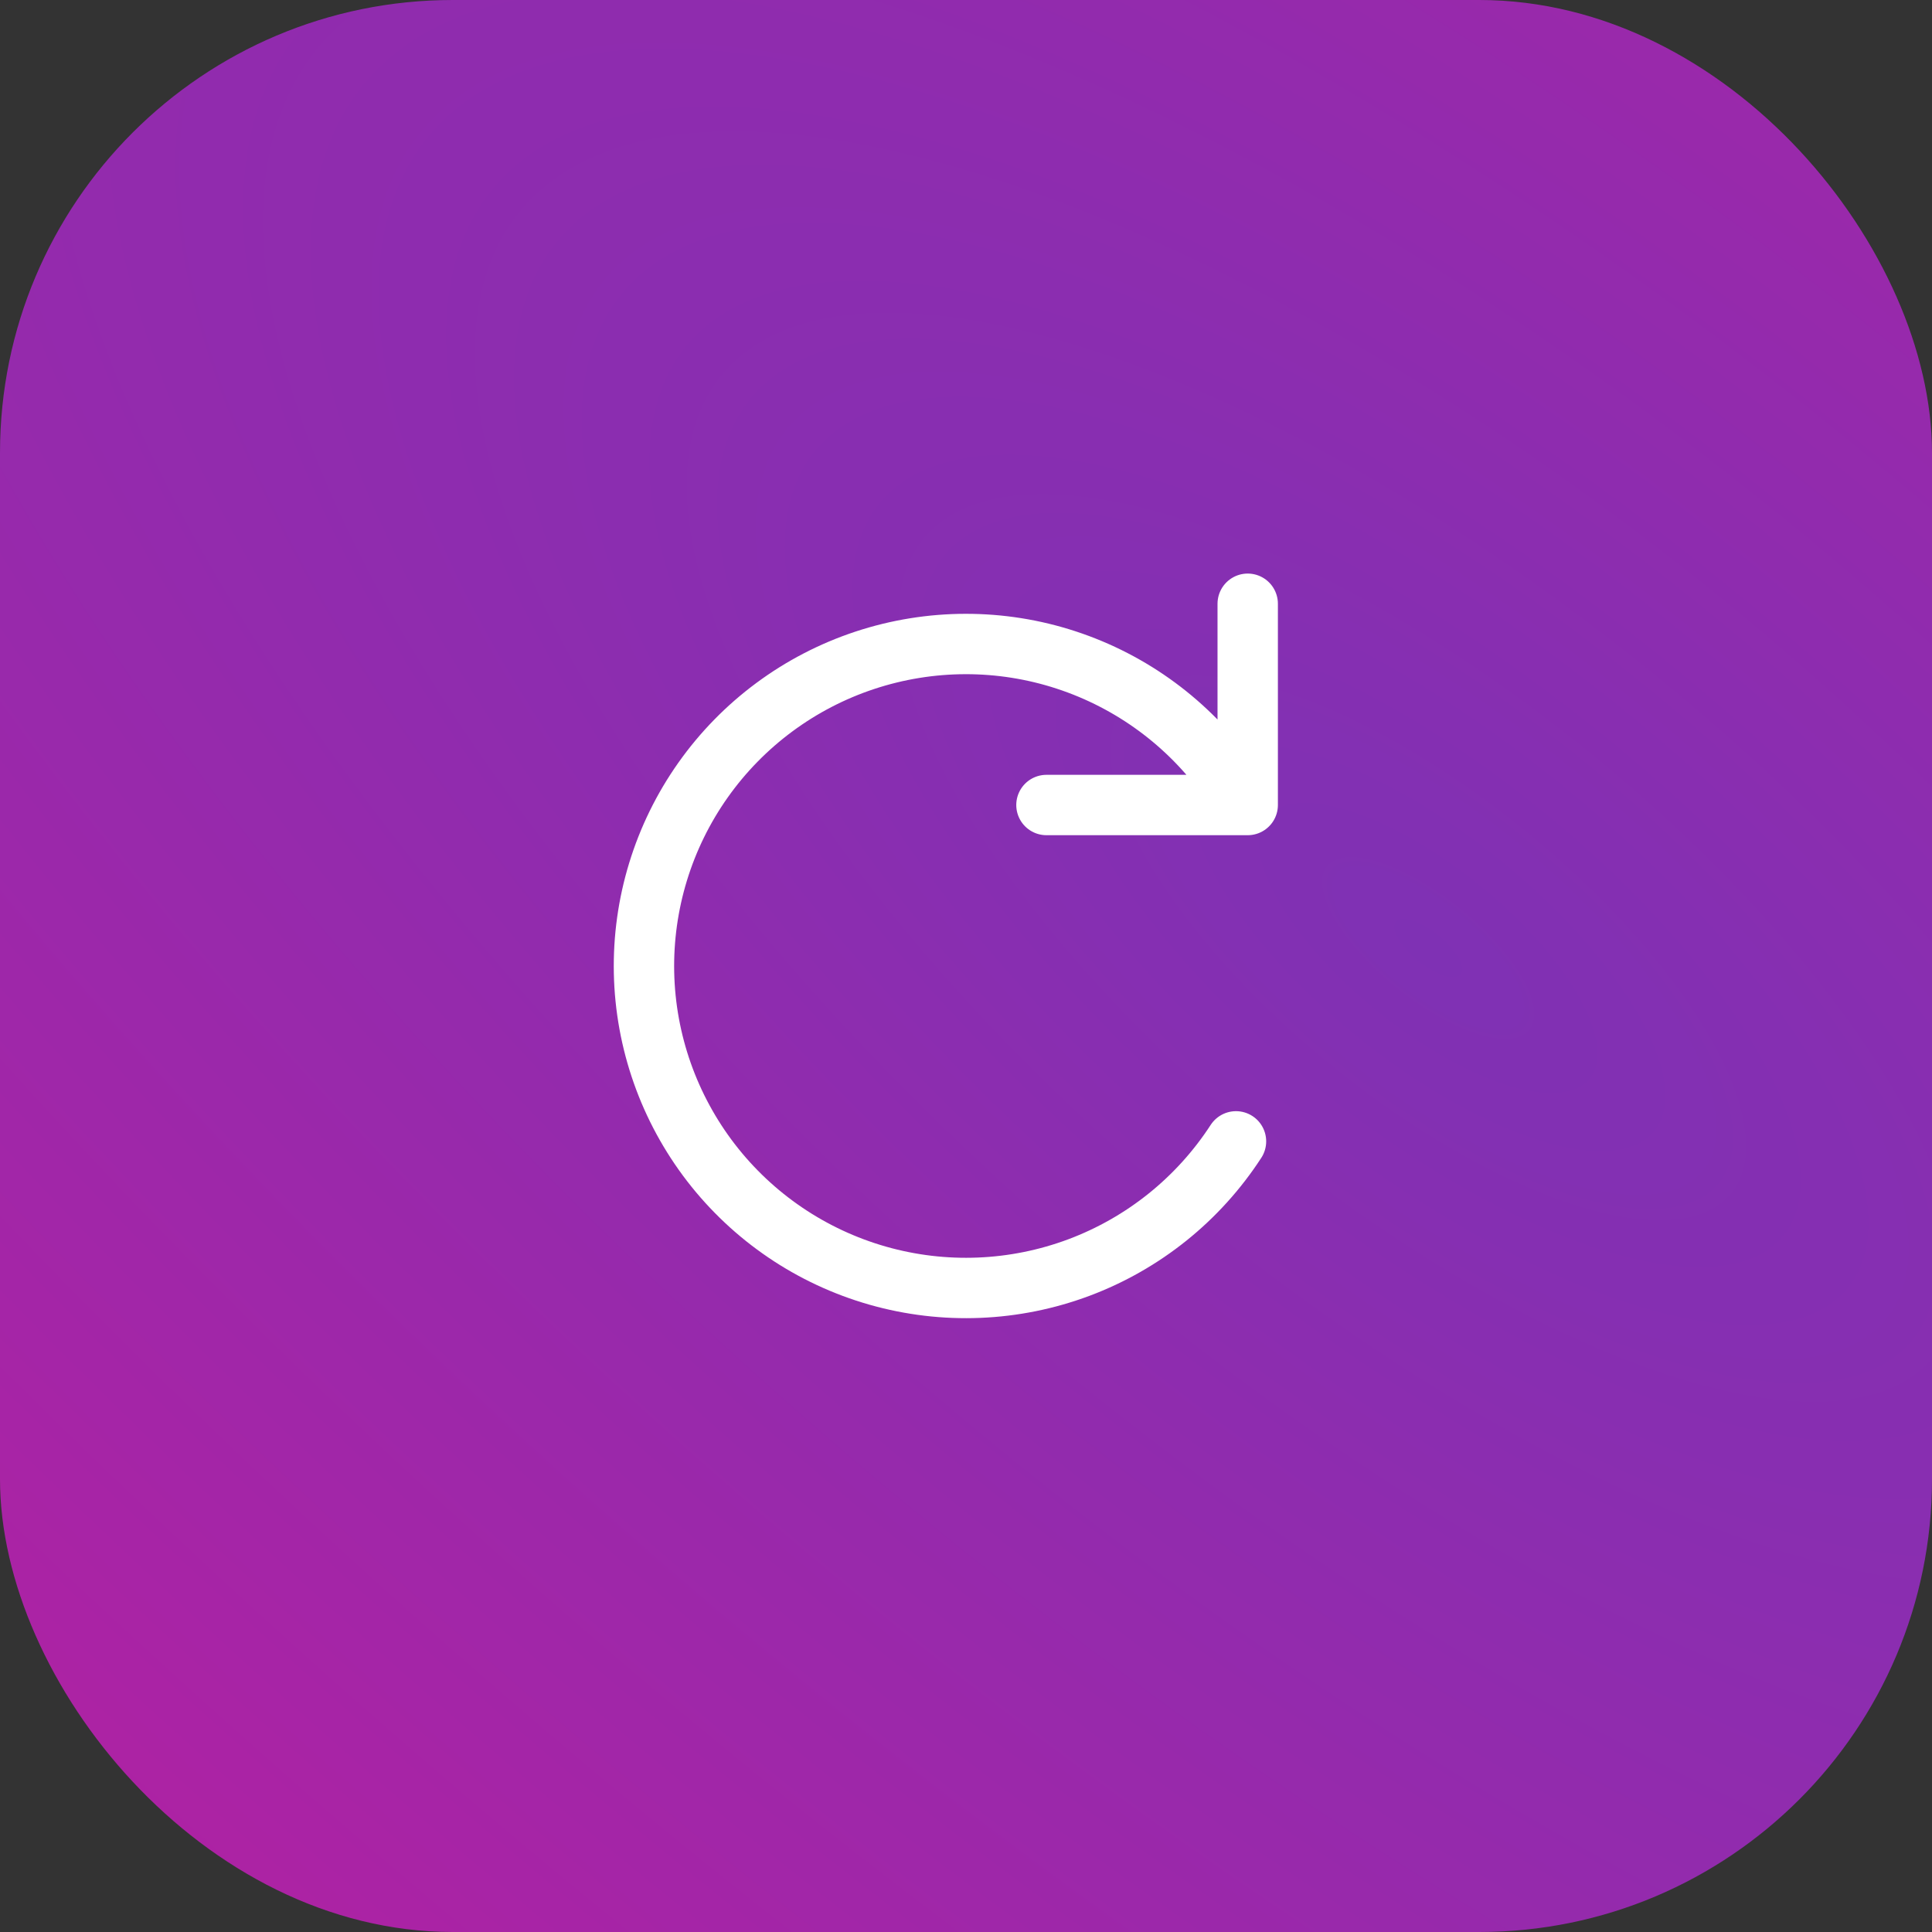
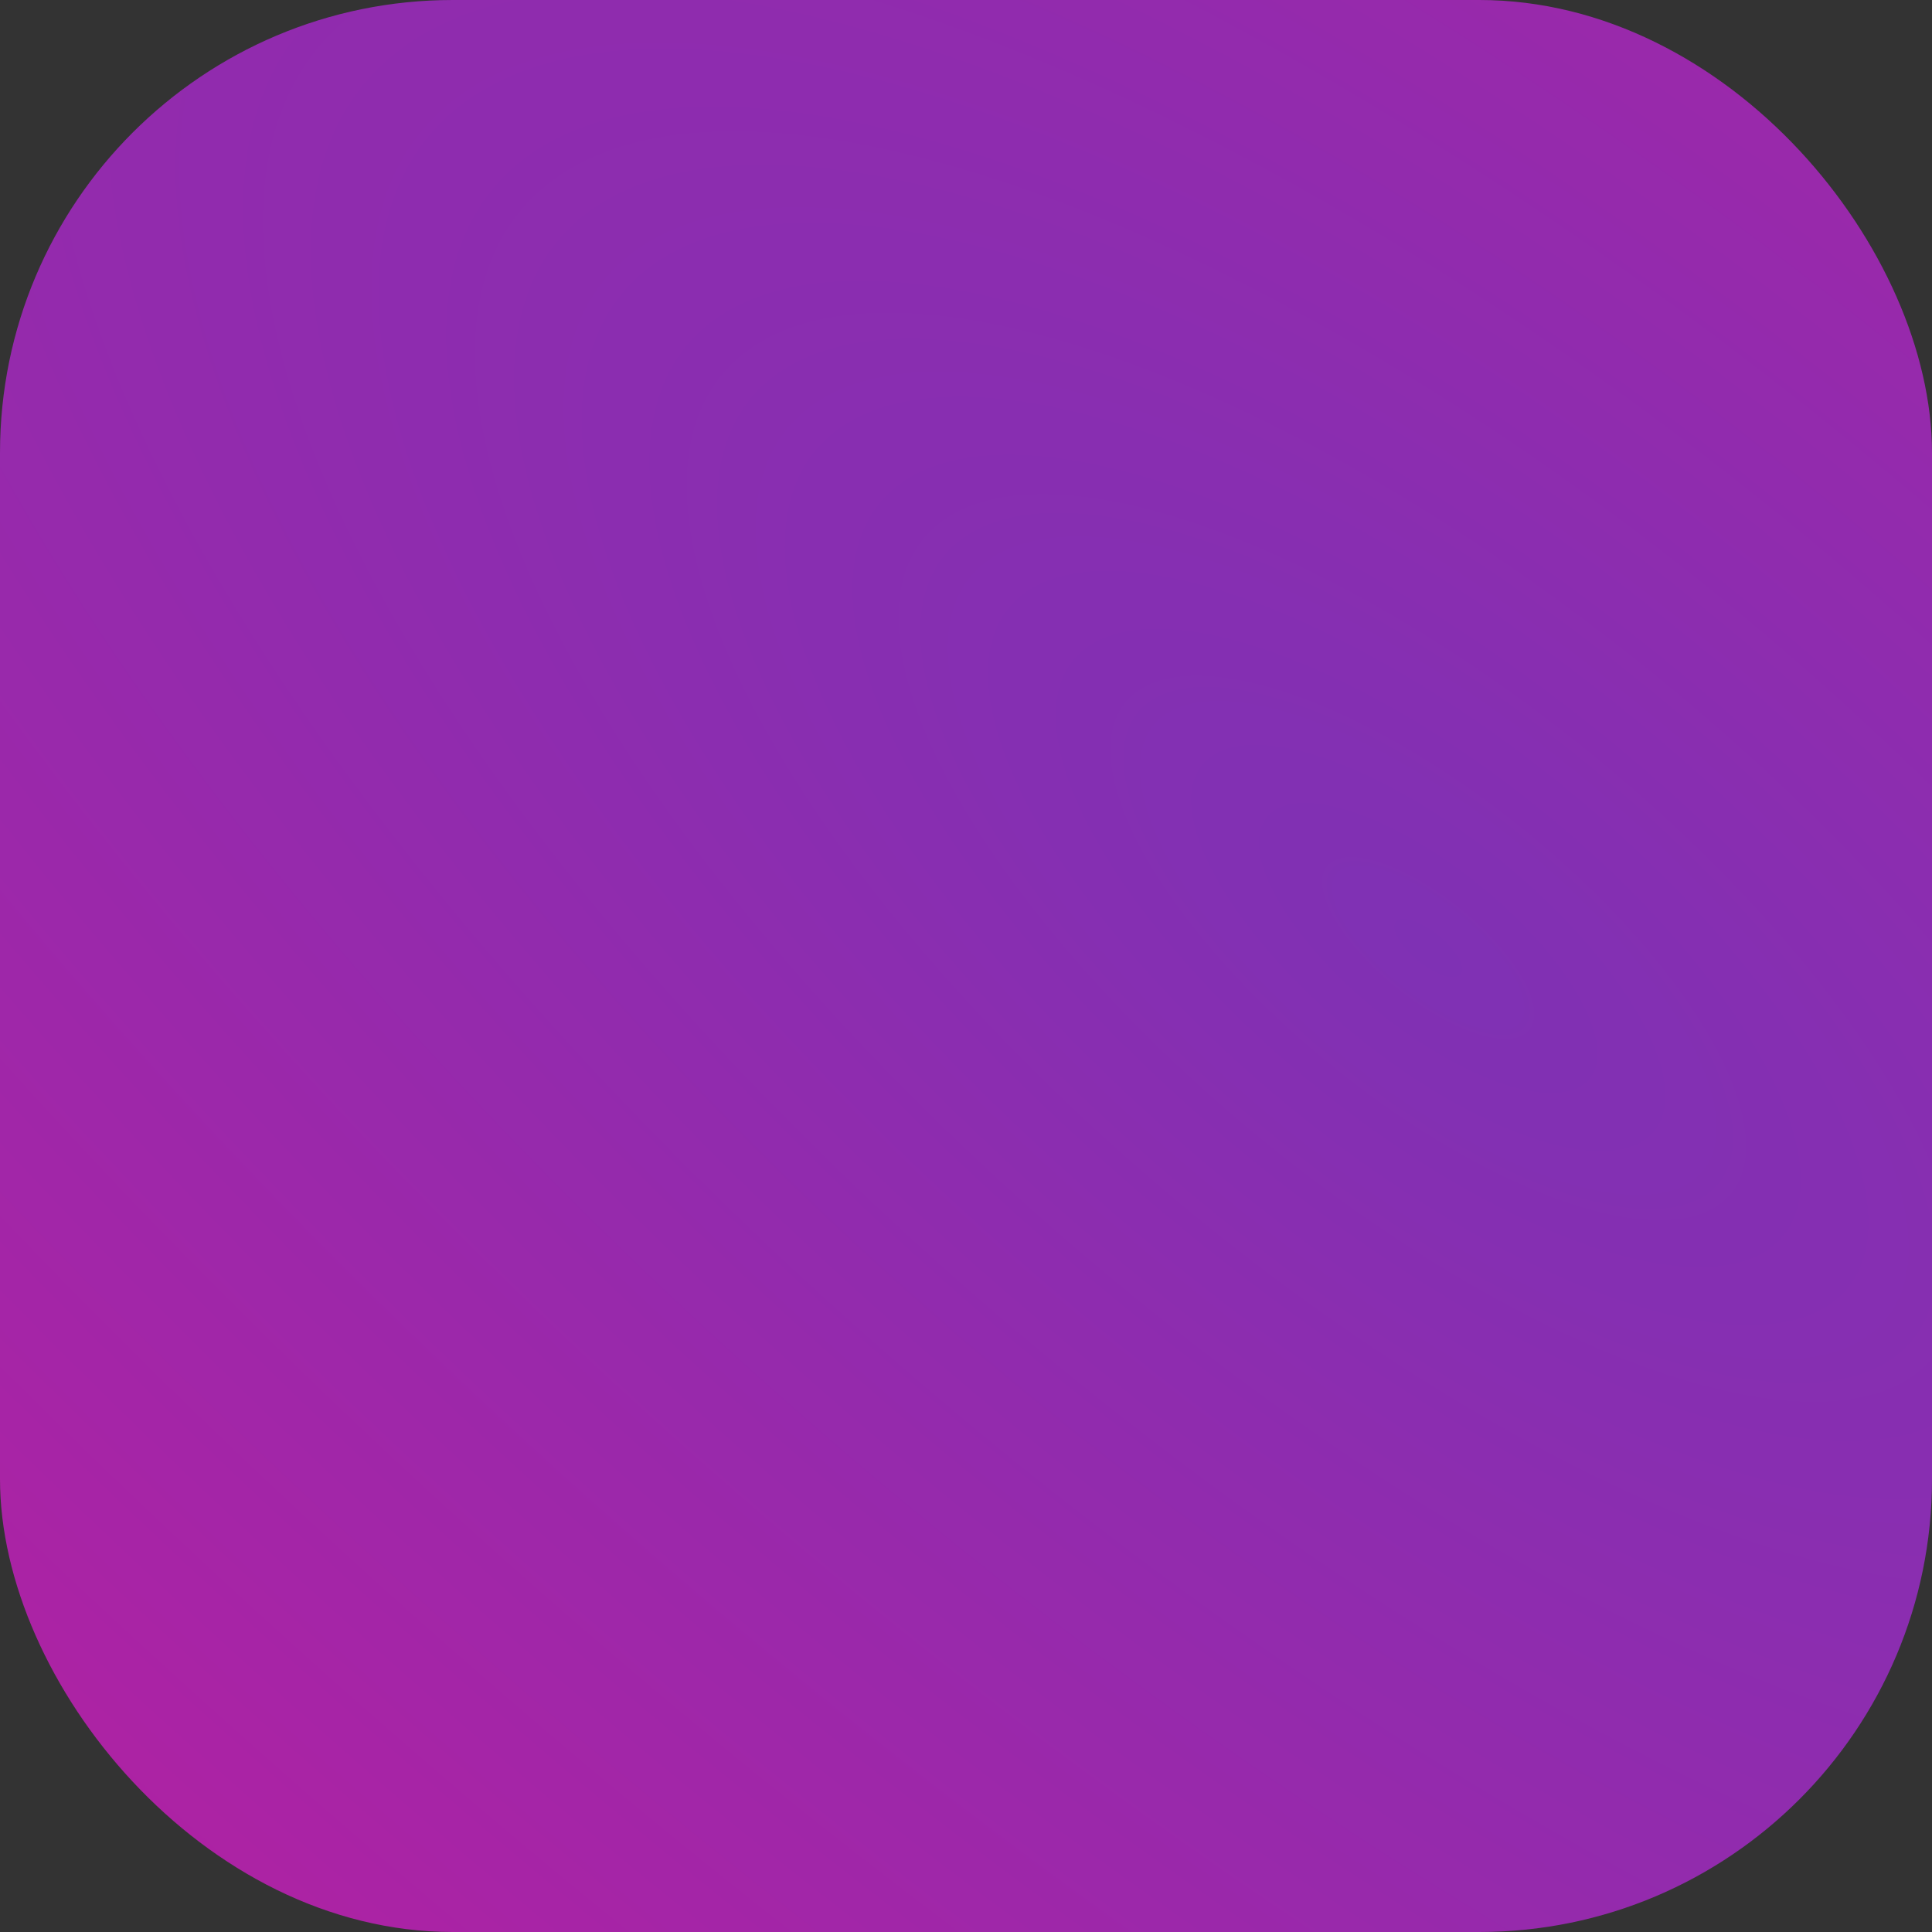
<svg xmlns="http://www.w3.org/2000/svg" width="64" height="64" viewBox="0 0 64 64" fill="none">
  <rect x="0" y="0" width="64" height="64" fill="#333333" stroke="none" />
  <rect width="64" height="64" rx="15" fill="url(#paint0_diamond_4437_89697)" />
-   <path d="M34.665 26.667H41.332V20M40.944 37.809C39.702 39.722 37.879 41.187 35.743 41.988C33.606 42.788 31.27 42.883 29.076 42.258C26.882 41.633 24.947 40.322 23.553 38.516C22.16 36.709 21.382 34.504 21.334 32.223C21.287 29.943 21.971 27.707 23.287 25.844C24.604 23.981 26.483 22.589 28.649 21.873C30.815 21.157 33.154 21.153 35.321 21.864C37.489 22.575 39.372 23.961 40.693 25.821" stroke="white" stroke-width="2" stroke-linecap="round" stroke-linejoin="round" />
  <defs>
    <radialGradient id="paint0_diamond_4437_89697" cx="0" cy="0" r="1" gradientUnits="userSpaceOnUse" gradientTransform="translate(47.36 32.132) rotate(-50.193) scale(127.103 335.25)">
      <stop stop-color="#7F31B4" />
      <stop offset="1" stop-color="#F90A89" />
    </radialGradient>
  </defs>
</svg>